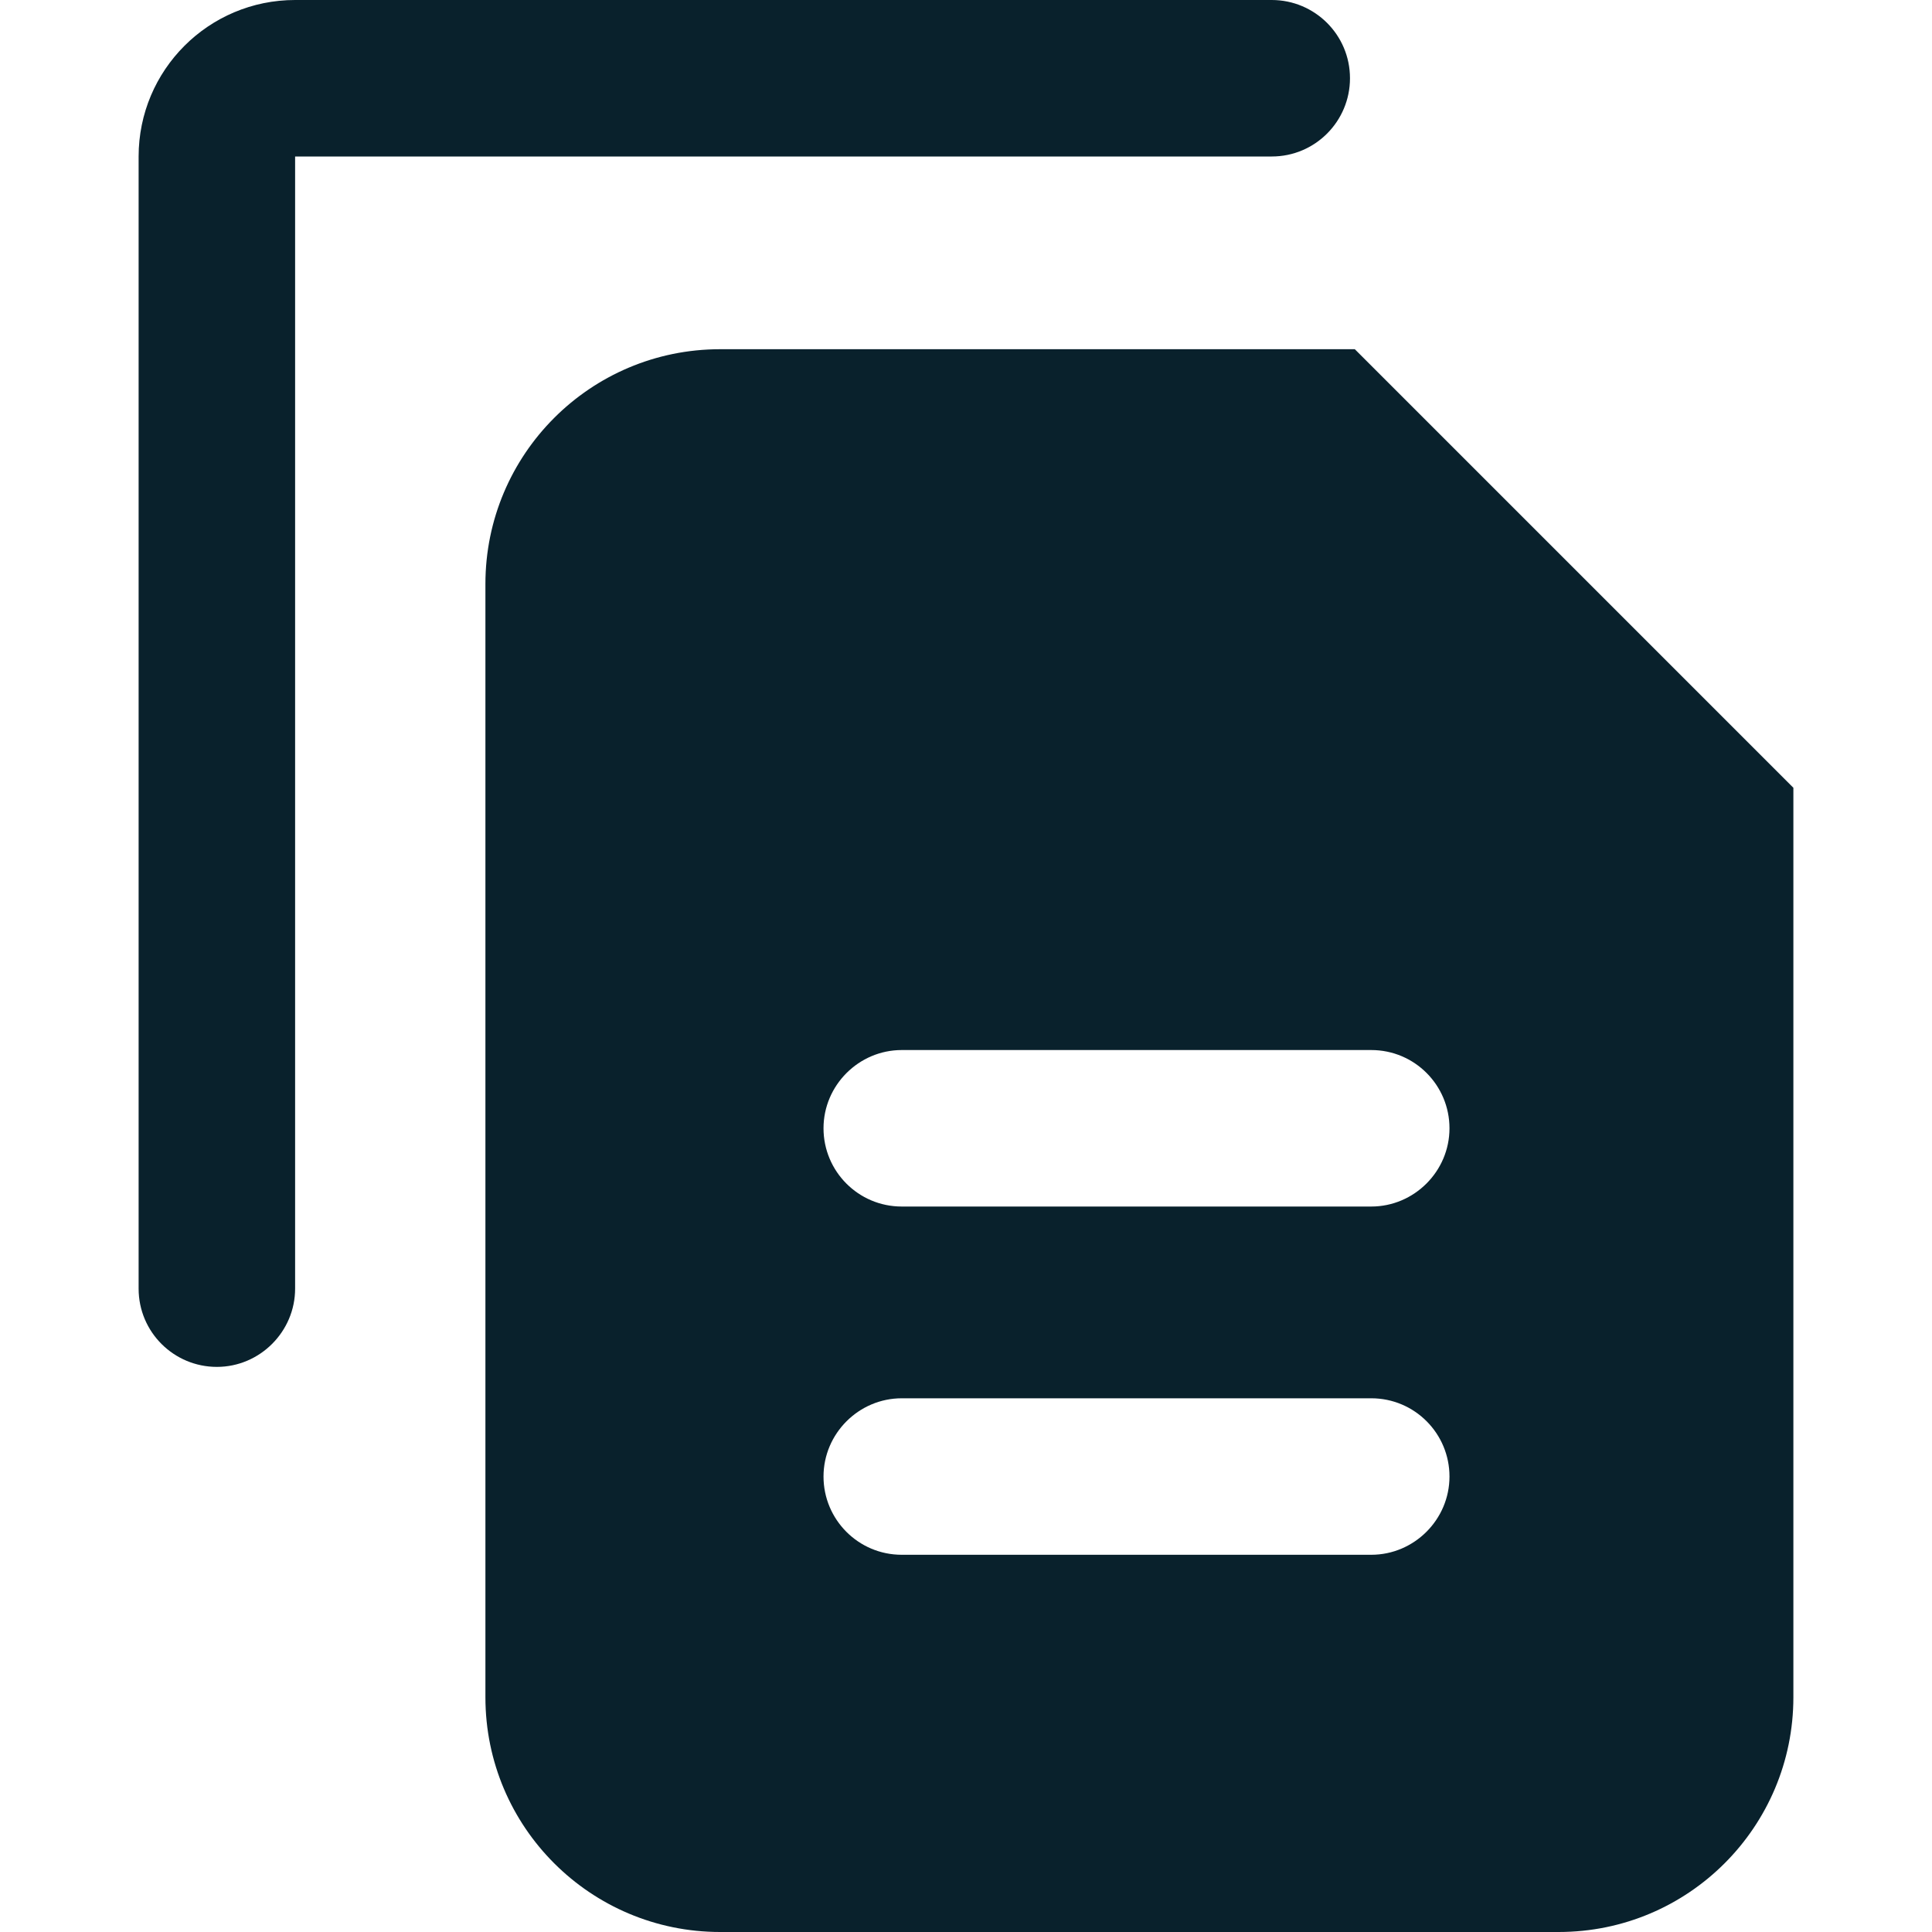
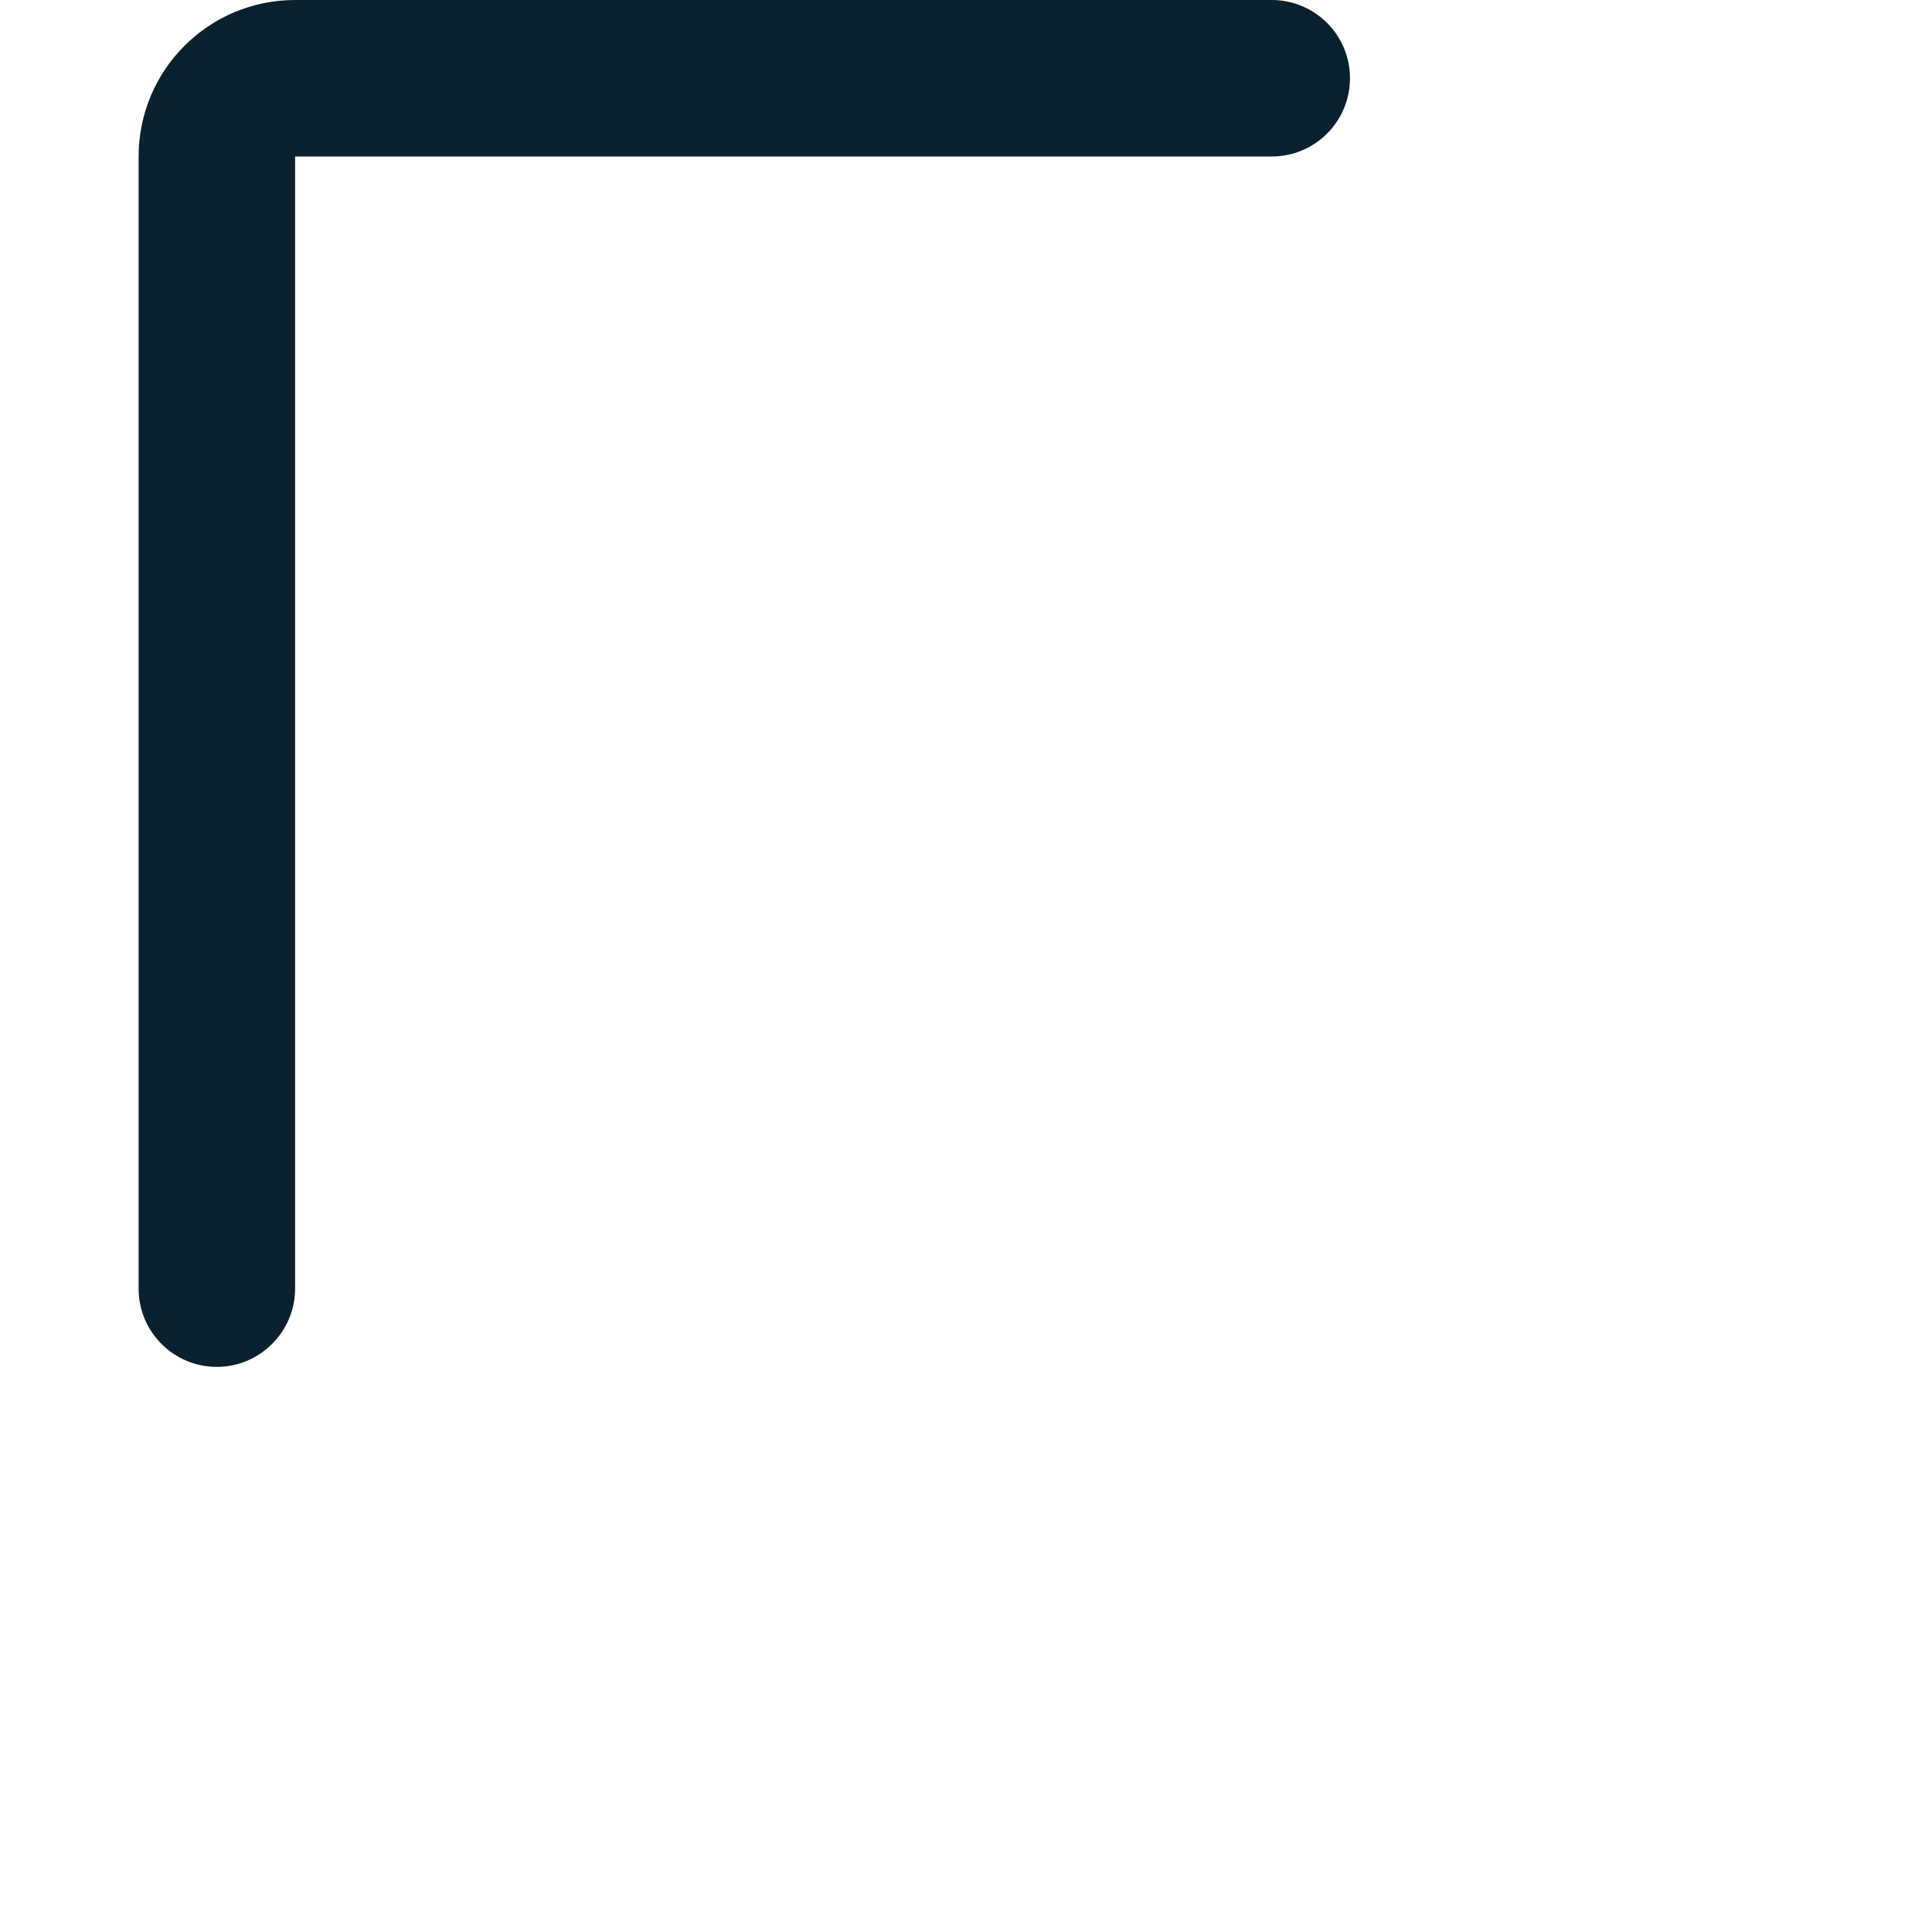
<svg xmlns="http://www.w3.org/2000/svg" id="Layer_1" viewBox="0 0 40 40">
  <defs>
    <style>.cls-1{fill:#09212c;}</style>
  </defs>
  <path class="cls-1" d="M27.95,1.62c0-.9-.73-1.62-1.62-1.62H6.11c-1.79,0-3.24,1.45-3.24,3.24V26.68c0,.9,.73,1.62,1.62,1.62s1.62-.73,1.62-1.62V3.24H26.33c.9,0,1.62-.73,1.62-1.62Z" />
-   <path class="cls-1" d="M28.05,7.23H14.91c-2.69,0-4.86,2.18-4.86,4.86v23.05c0,2.69,2.18,4.86,4.86,4.86h17.36c2.69,0,4.86-2.18,4.86-4.86V16.31L28.05,7.23Zm.34,24.96h-9.72c-.9,0-1.62-.73-1.62-1.62s.73-1.62,1.62-1.62h9.72c.9,0,1.62,.73,1.62,1.62s-.73,1.62-1.62,1.62Zm0-7.21h-9.72c-.9,0-1.62-.73-1.62-1.62s.73-1.62,1.62-1.62h9.72c.9,0,1.62,.73,1.62,1.62s-.73,1.62-1.62,1.62Z" />
</svg>